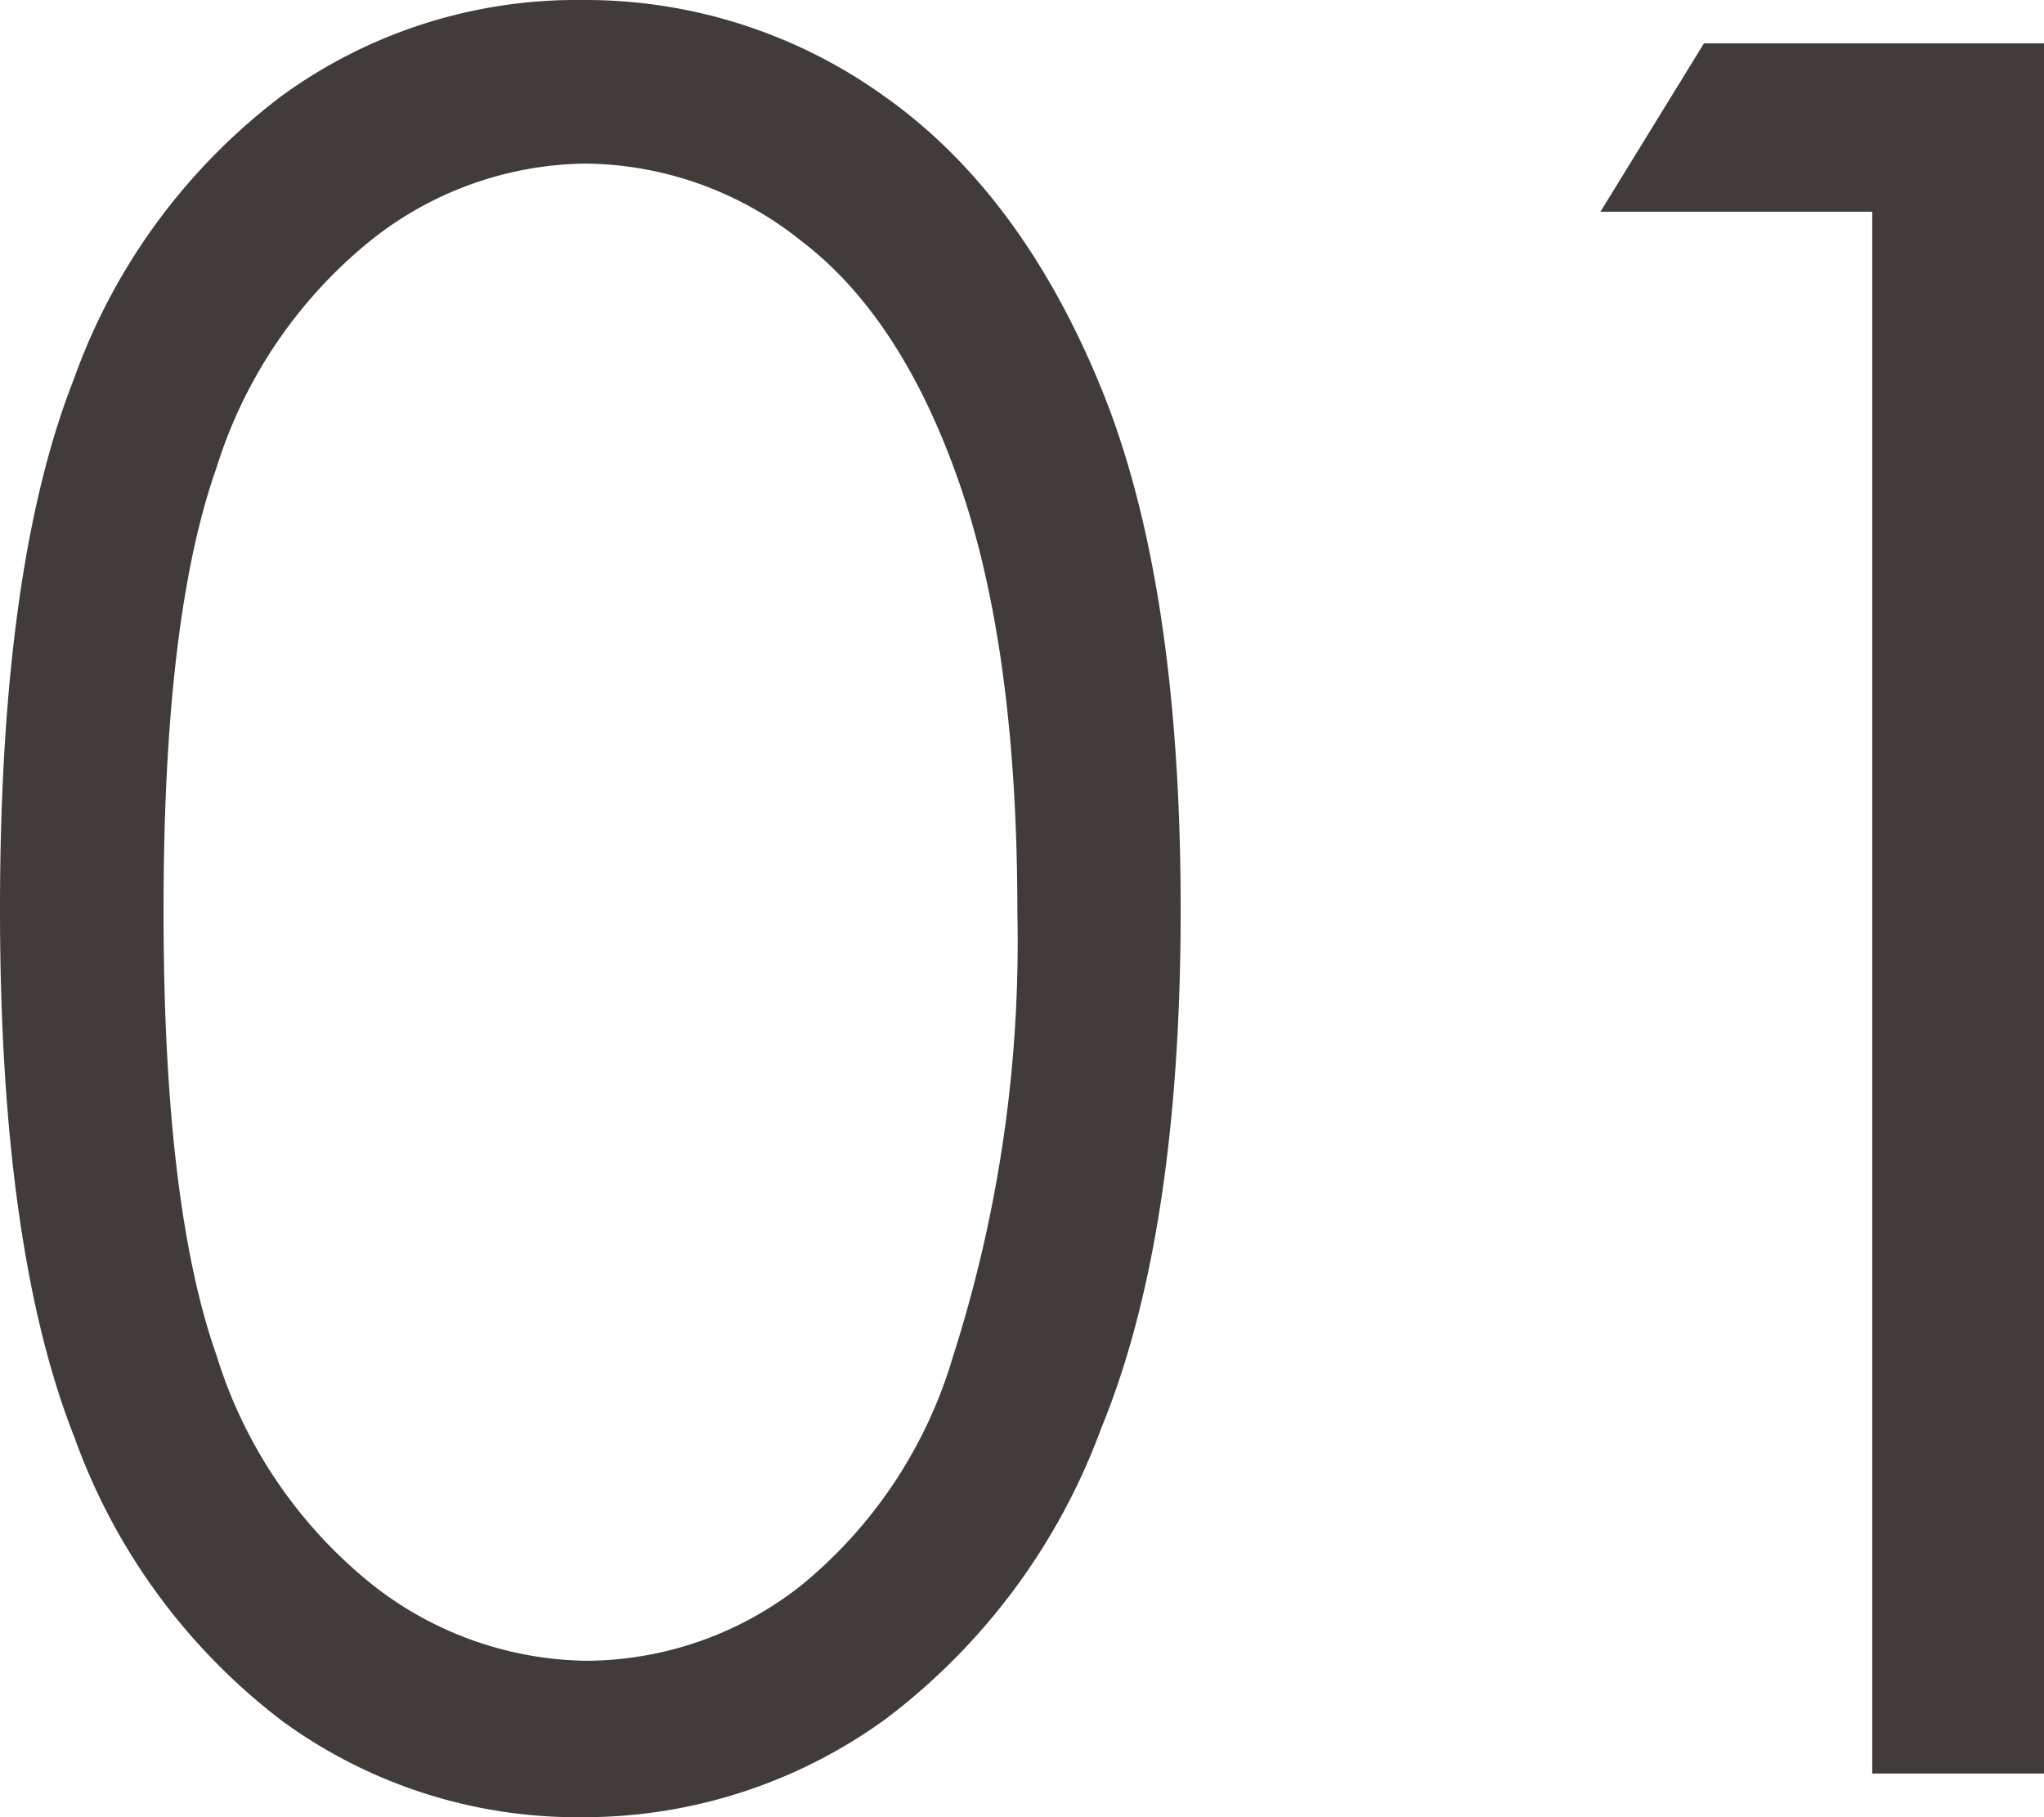
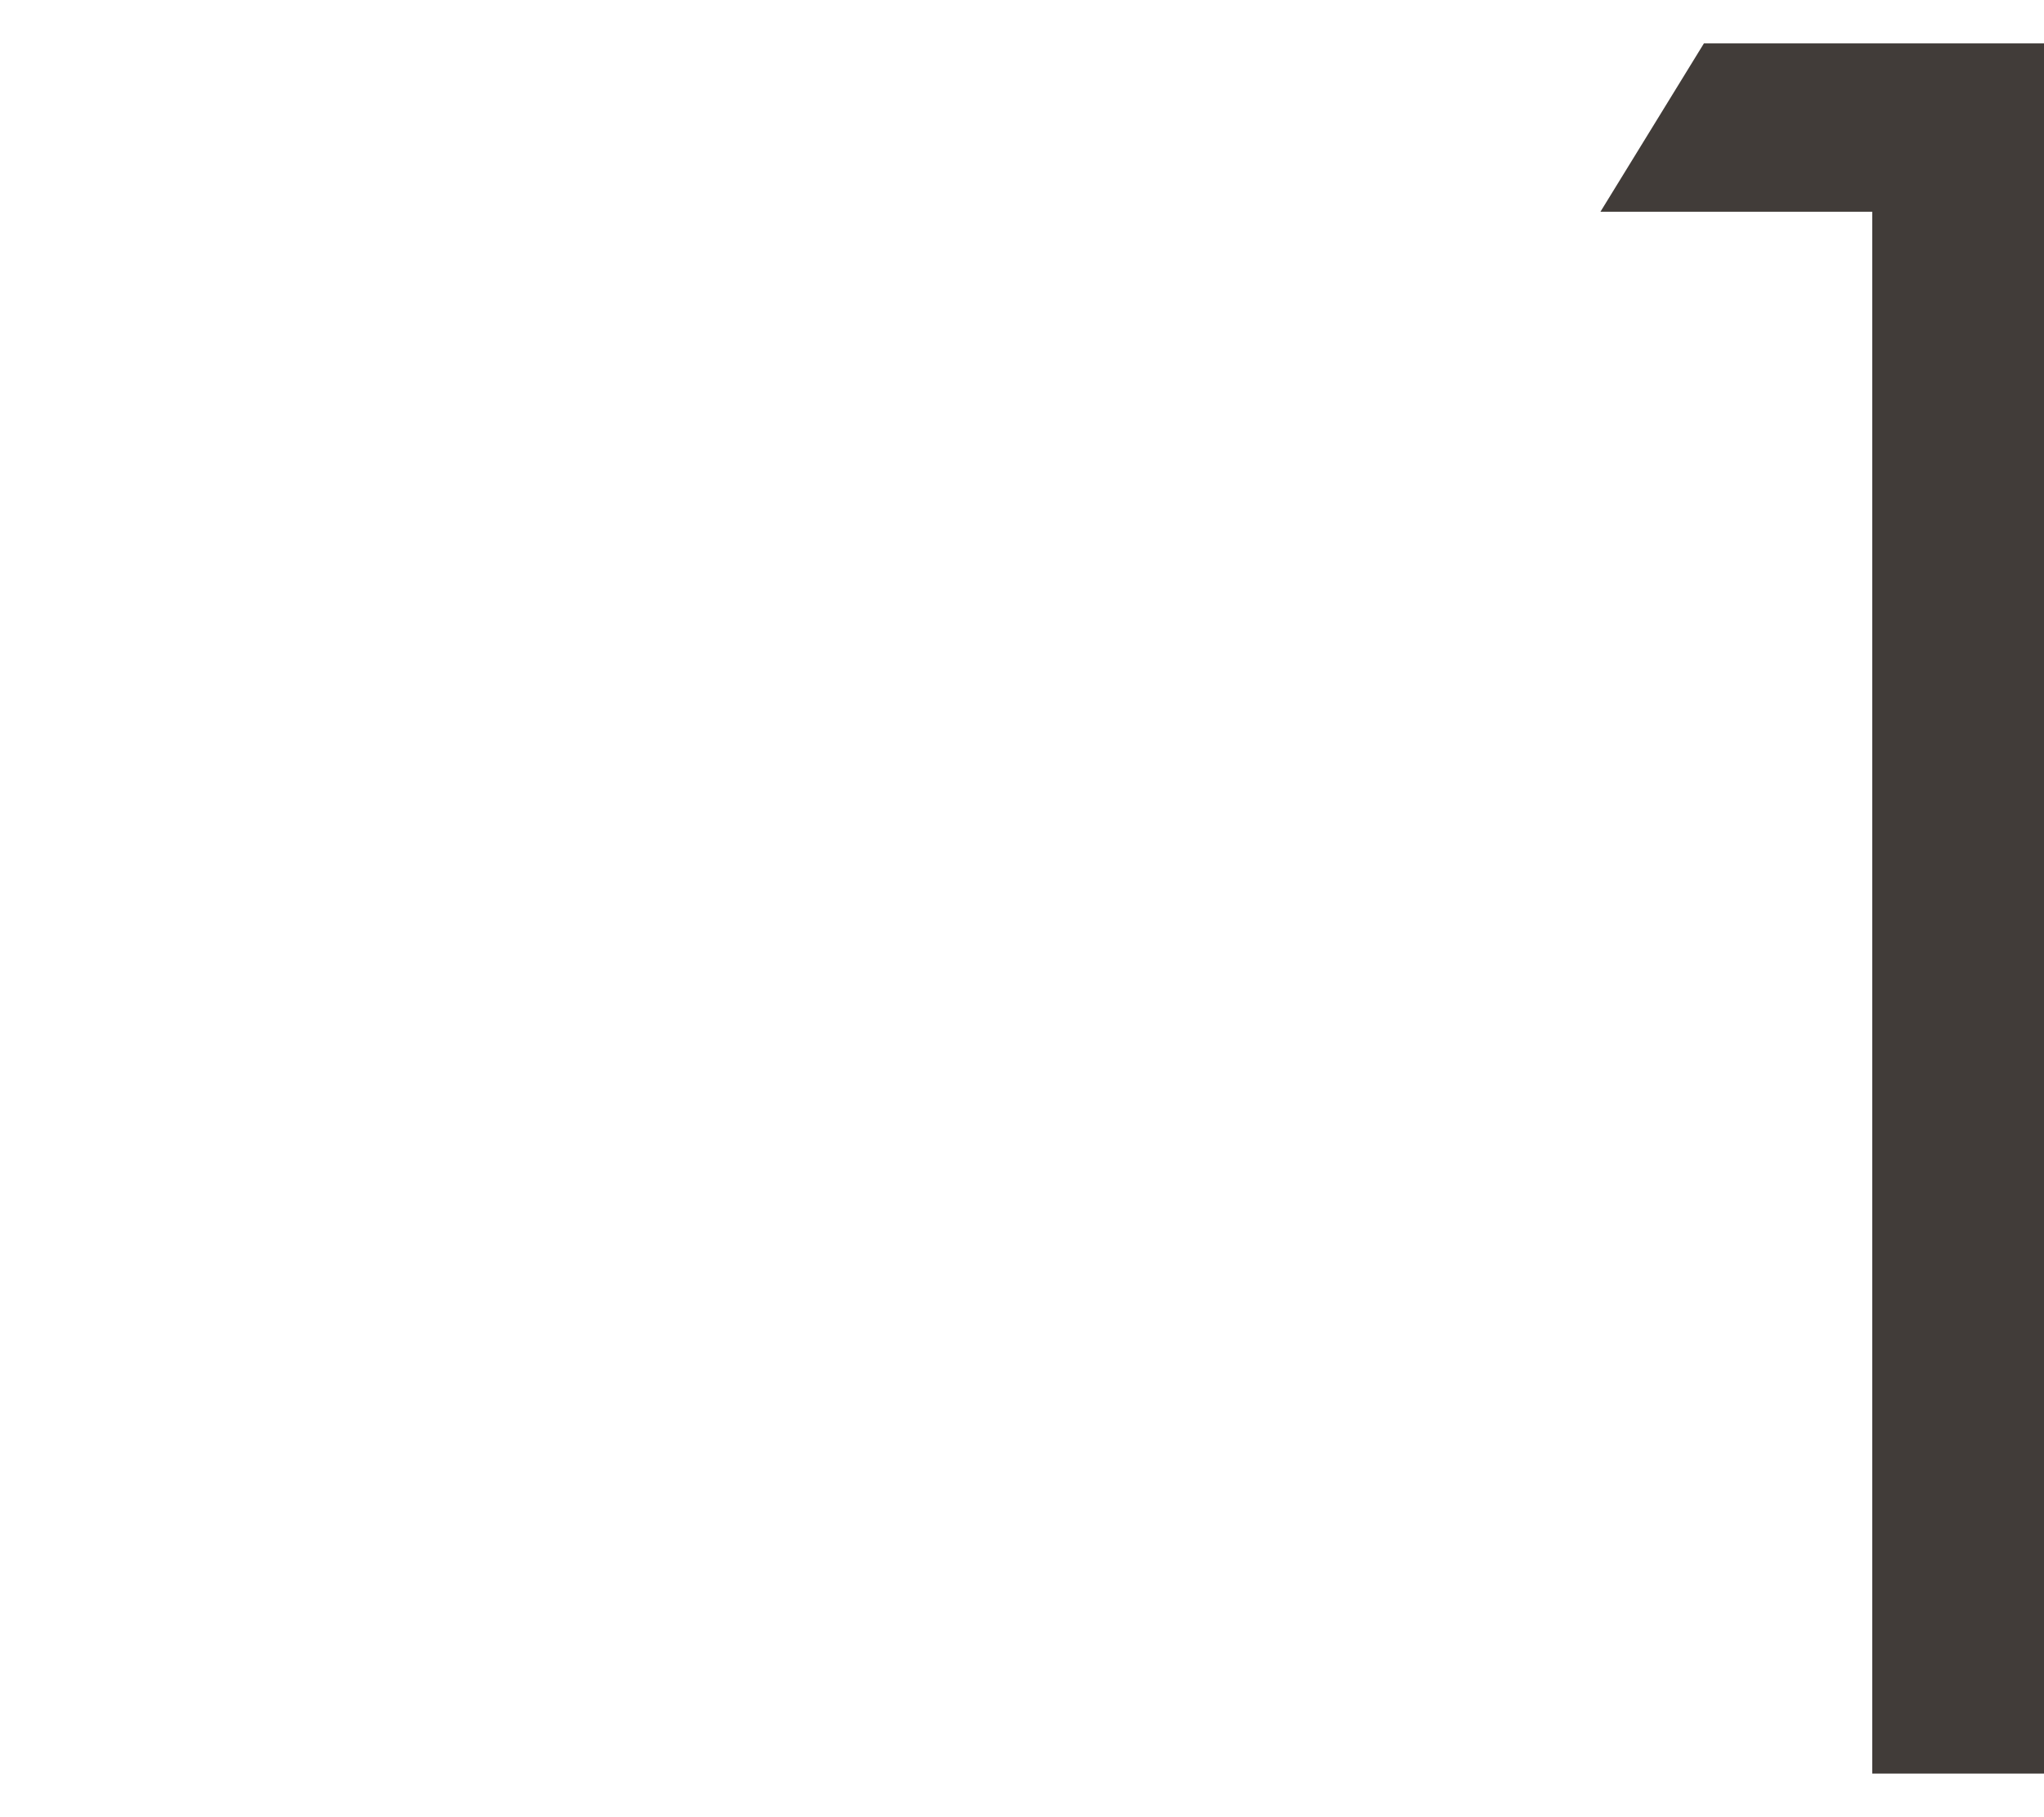
<svg xmlns="http://www.w3.org/2000/svg" viewBox="0 0 77.23 68.65">
  <defs>
    <style>.cls-1{fill:#413c39;}</style>
  </defs>
  <g id="レイヤー_2" data-name="レイヤー 2">
    <g id="文字">
-       <path class="cls-1" d="M0,34.35q0-12.93,2.78-20A23.17,23.17,0,0,1,10.62,3.64,18.93,18.93,0,0,1,22,0,19.36,19.36,0,0,1,33.46,3.67q5.15,3.66,8.15,11t3,19.69q0,12.3-3,19.59a24.21,24.21,0,0,1-8.16,11A19.42,19.42,0,0,1,22,68.65a18.91,18.91,0,0,1-11.29-3.6A23.35,23.35,0,0,1,2.82,54.32Q0,47.2,0,34.35Zm6.18.11q0,11.07,2,16.74A17.82,17.82,0,0,0,14,59.81a13.32,13.32,0,0,0,8.17,2.93,13.17,13.17,0,0,0,8.13-2.87A17.56,17.56,0,0,0,36,51.27a51.39,51.39,0,0,0,2.44-16.81q0-9.87-2.18-16.17t-6-9.2a13.21,13.21,0,0,0-8.11-2.91A13.23,13.23,0,0,0,14,9.09a17.86,17.86,0,0,0-5.82,8.58Q6.17,23.34,6.18,34.46Z" />
      <path class="cls-1" d="M64.38,1.64H77.23V67H70.74V8H60.47Z" />
    </g>
  </g>
</svg>